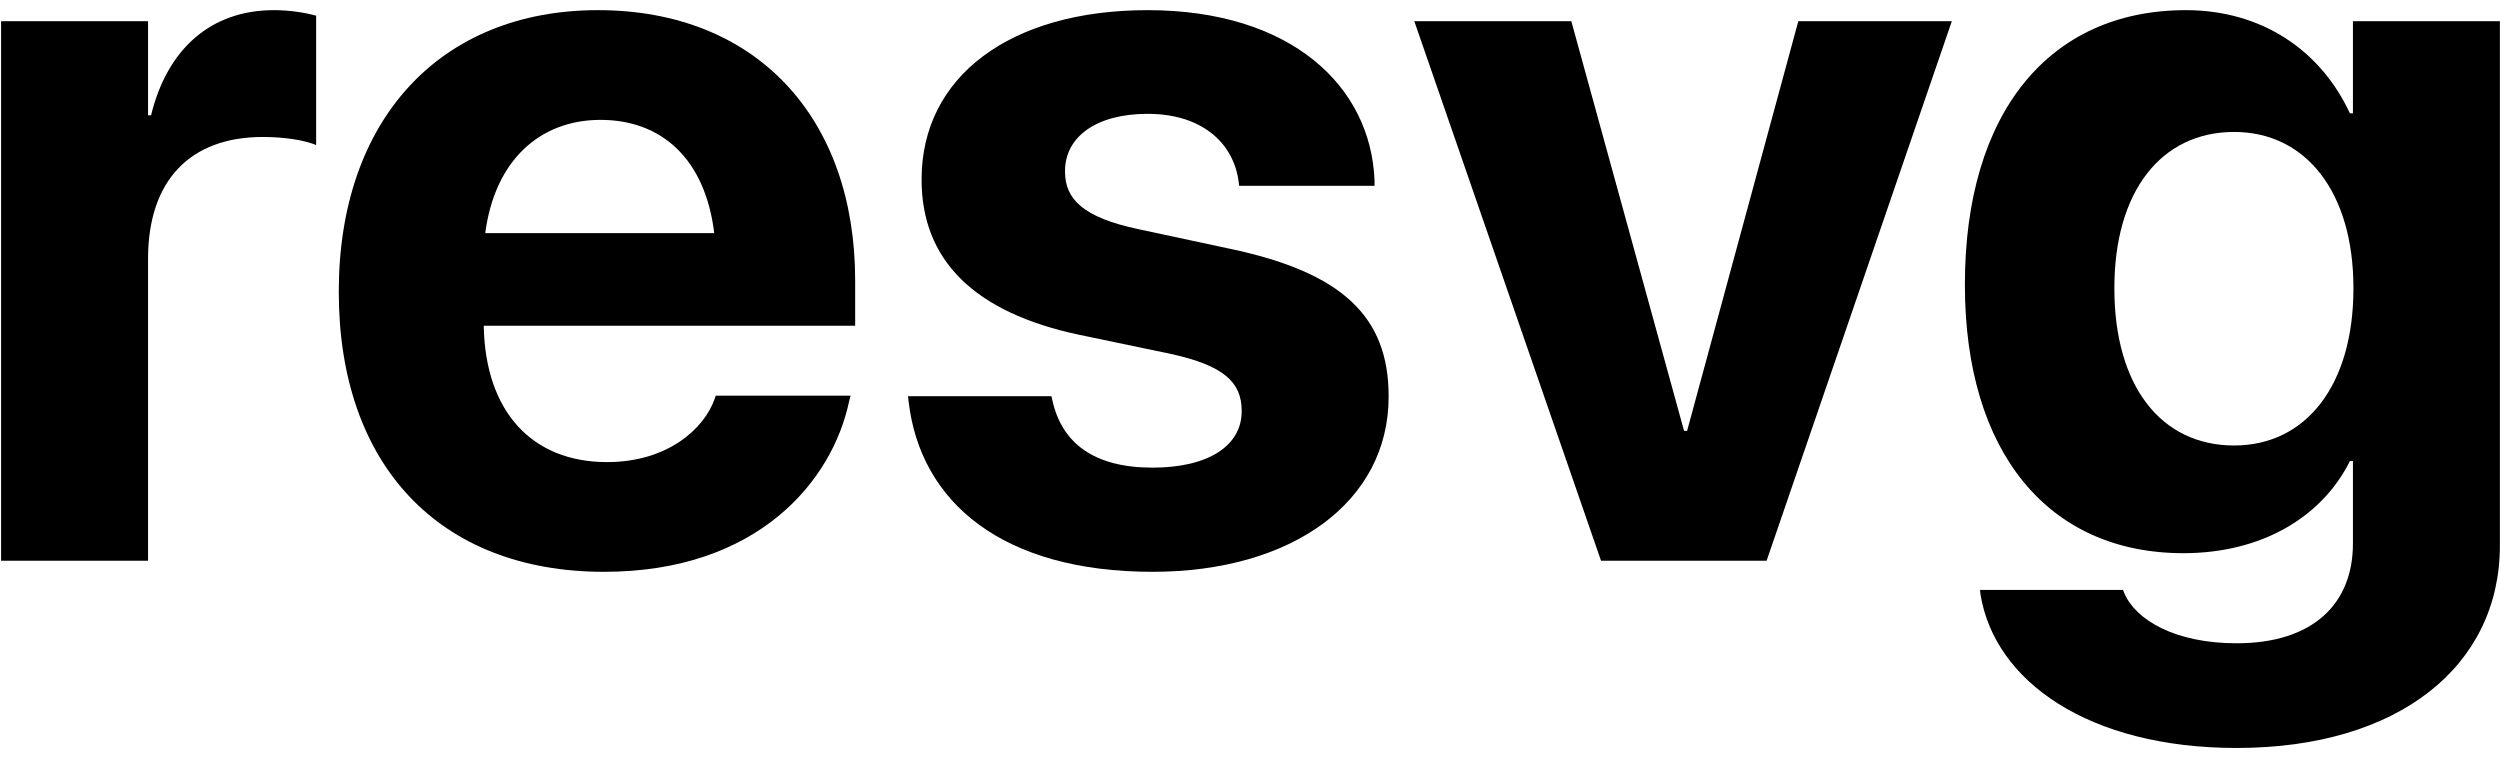
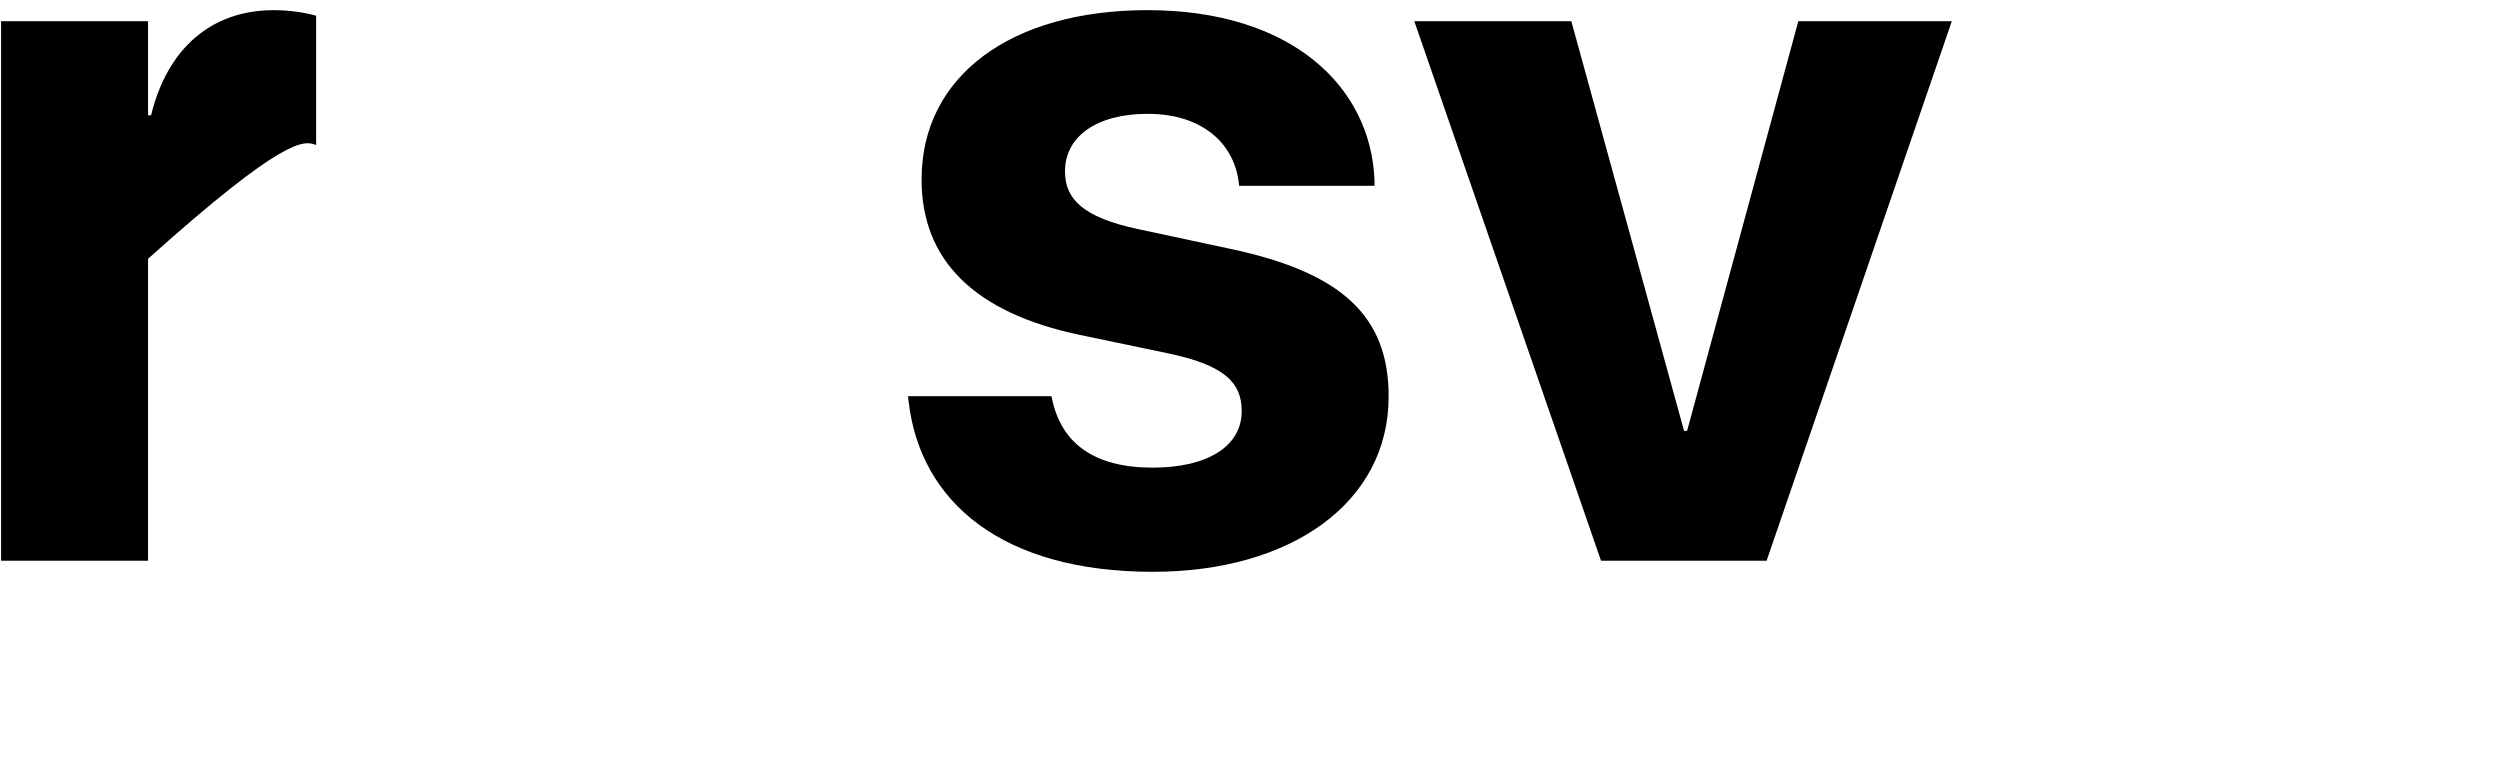
<svg xmlns="http://www.w3.org/2000/svg" width="214px" height="65px" viewBox="0 0 214 65" version="1.1">
  <title>resvg</title>
  <g id="Page-1" stroke="none" stroke-width="1" fill="none" fill-rule="evenodd">
    <g id="resvg" transform="translate(0.093, 0.869)" fill="#000000" fill-rule="nonzero">
-       <path d="M0,47.131 L12.58,47.131 L12.58,21.282 C12.58,14.561 16.198,10.856 22.402,10.856 C24.212,10.856 25.935,11.115 26.969,11.546 L26.969,0.474 C26.021,0.215 24.729,0 23.35,0 C17.965,0 14.217,3.317 12.838,9.004 L12.58,9.004 L12.58,0.948 L0,0.948 L0,47.131 Z" id="Path" />
-       <path d="M51.611,48.078 C64.794,48.078 71.17,40.281 72.592,33.474 L72.721,33 L61.175,33 L61.089,33.259 C60.184,35.843 57.039,38.687 51.87,38.687 C45.451,38.687 41.444,34.379 41.315,27.012 L73.109,27.012 L73.109,23.135 C73.109,9.176 64.622,0 51.094,0 C37.567,0 28.907,9.392 28.907,24.082 L28.907,24.125 C28.907,38.902 37.481,48.078 51.611,48.078 Z M51.31,9.392 C56.522,9.392 60.27,12.709 61.046,19.085 L41.444,19.085 C42.263,12.838 46.14,9.392 51.31,9.392 Z" id="Shape" />
+       <path d="M0,47.131 L12.58,47.131 L12.58,21.282 C24.212,10.856 25.935,11.115 26.969,11.546 L26.969,0.474 C26.021,0.215 24.729,0 23.35,0 C17.965,0 14.217,3.317 12.838,9.004 L12.58,9.004 L12.58,0.948 L0,0.948 L0,47.131 Z" id="Path" />
      <path d="M98.569,48.078 C110.46,48.078 118.774,42.133 118.774,33.086 L118.774,33.043 C118.774,26.236 114.811,22.445 105.161,20.42 L97.32,18.74 C92.667,17.749 91.073,16.198 91.073,13.829 L91.073,13.786 C91.073,10.813 93.787,8.875 98.139,8.875 C102.791,8.875 105.506,11.373 105.936,14.691 L105.979,15.035 L117.568,15.035 L117.568,14.604 C117.267,6.505 110.417,0 98.139,0 C86.378,0 78.795,5.687 78.795,14.475 L78.795,14.518 C78.795,21.411 83.319,25.892 92.28,27.787 L100.12,29.424 C104.644,30.415 106.195,31.837 106.195,34.293 L106.195,34.336 C106.195,37.308 103.308,39.161 98.569,39.161 C93.529,39.161 90.815,37.05 89.996,33.431 L89.91,33.043 L77.632,33.043 L77.675,33.431 C78.666,42.176 85.774,48.078 98.569,48.078 Z" id="Path" />
      <polygon id="Path" points="136.955 47.131 151.128 47.131 166.982 0.948 153.842 0.948 144.322 36.016 144.063 36.016 134.413 0.948 120.972 0.948" />
-       <path d="M191.366,63.157 C205.238,63.157 213.897,56.135 213.897,45.838 L213.897,0.948 L201.318,0.948 L201.318,8.832 L201.059,8.832 C198.561,3.446 193.52,0 187.015,0 C175.34,0 168.102,8.745 168.102,23.479 L168.102,23.522 C168.102,37.868 175.254,46.484 186.799,46.484 C193.477,46.484 198.647,43.426 201.059,38.601 L201.318,38.601 L201.318,45.666 C201.318,50.836 197.871,54.196 191.366,54.196 C186.11,54.196 182.75,52.214 181.759,49.931 L181.63,49.629 L169.395,49.629 L169.438,50.017 C170.644,57.427 178.657,63.157 191.366,63.157 Z M191.151,37.265 C184.861,37.265 180.897,32.138 180.897,23.824 L180.897,23.781 C180.897,15.509 184.904,10.426 191.151,10.426 C197.268,10.426 201.361,15.552 201.361,23.781 L201.361,23.824 C201.361,32.095 197.311,37.265 191.151,37.265 Z" id="Shape" />
    </g>
  </g>
</svg>